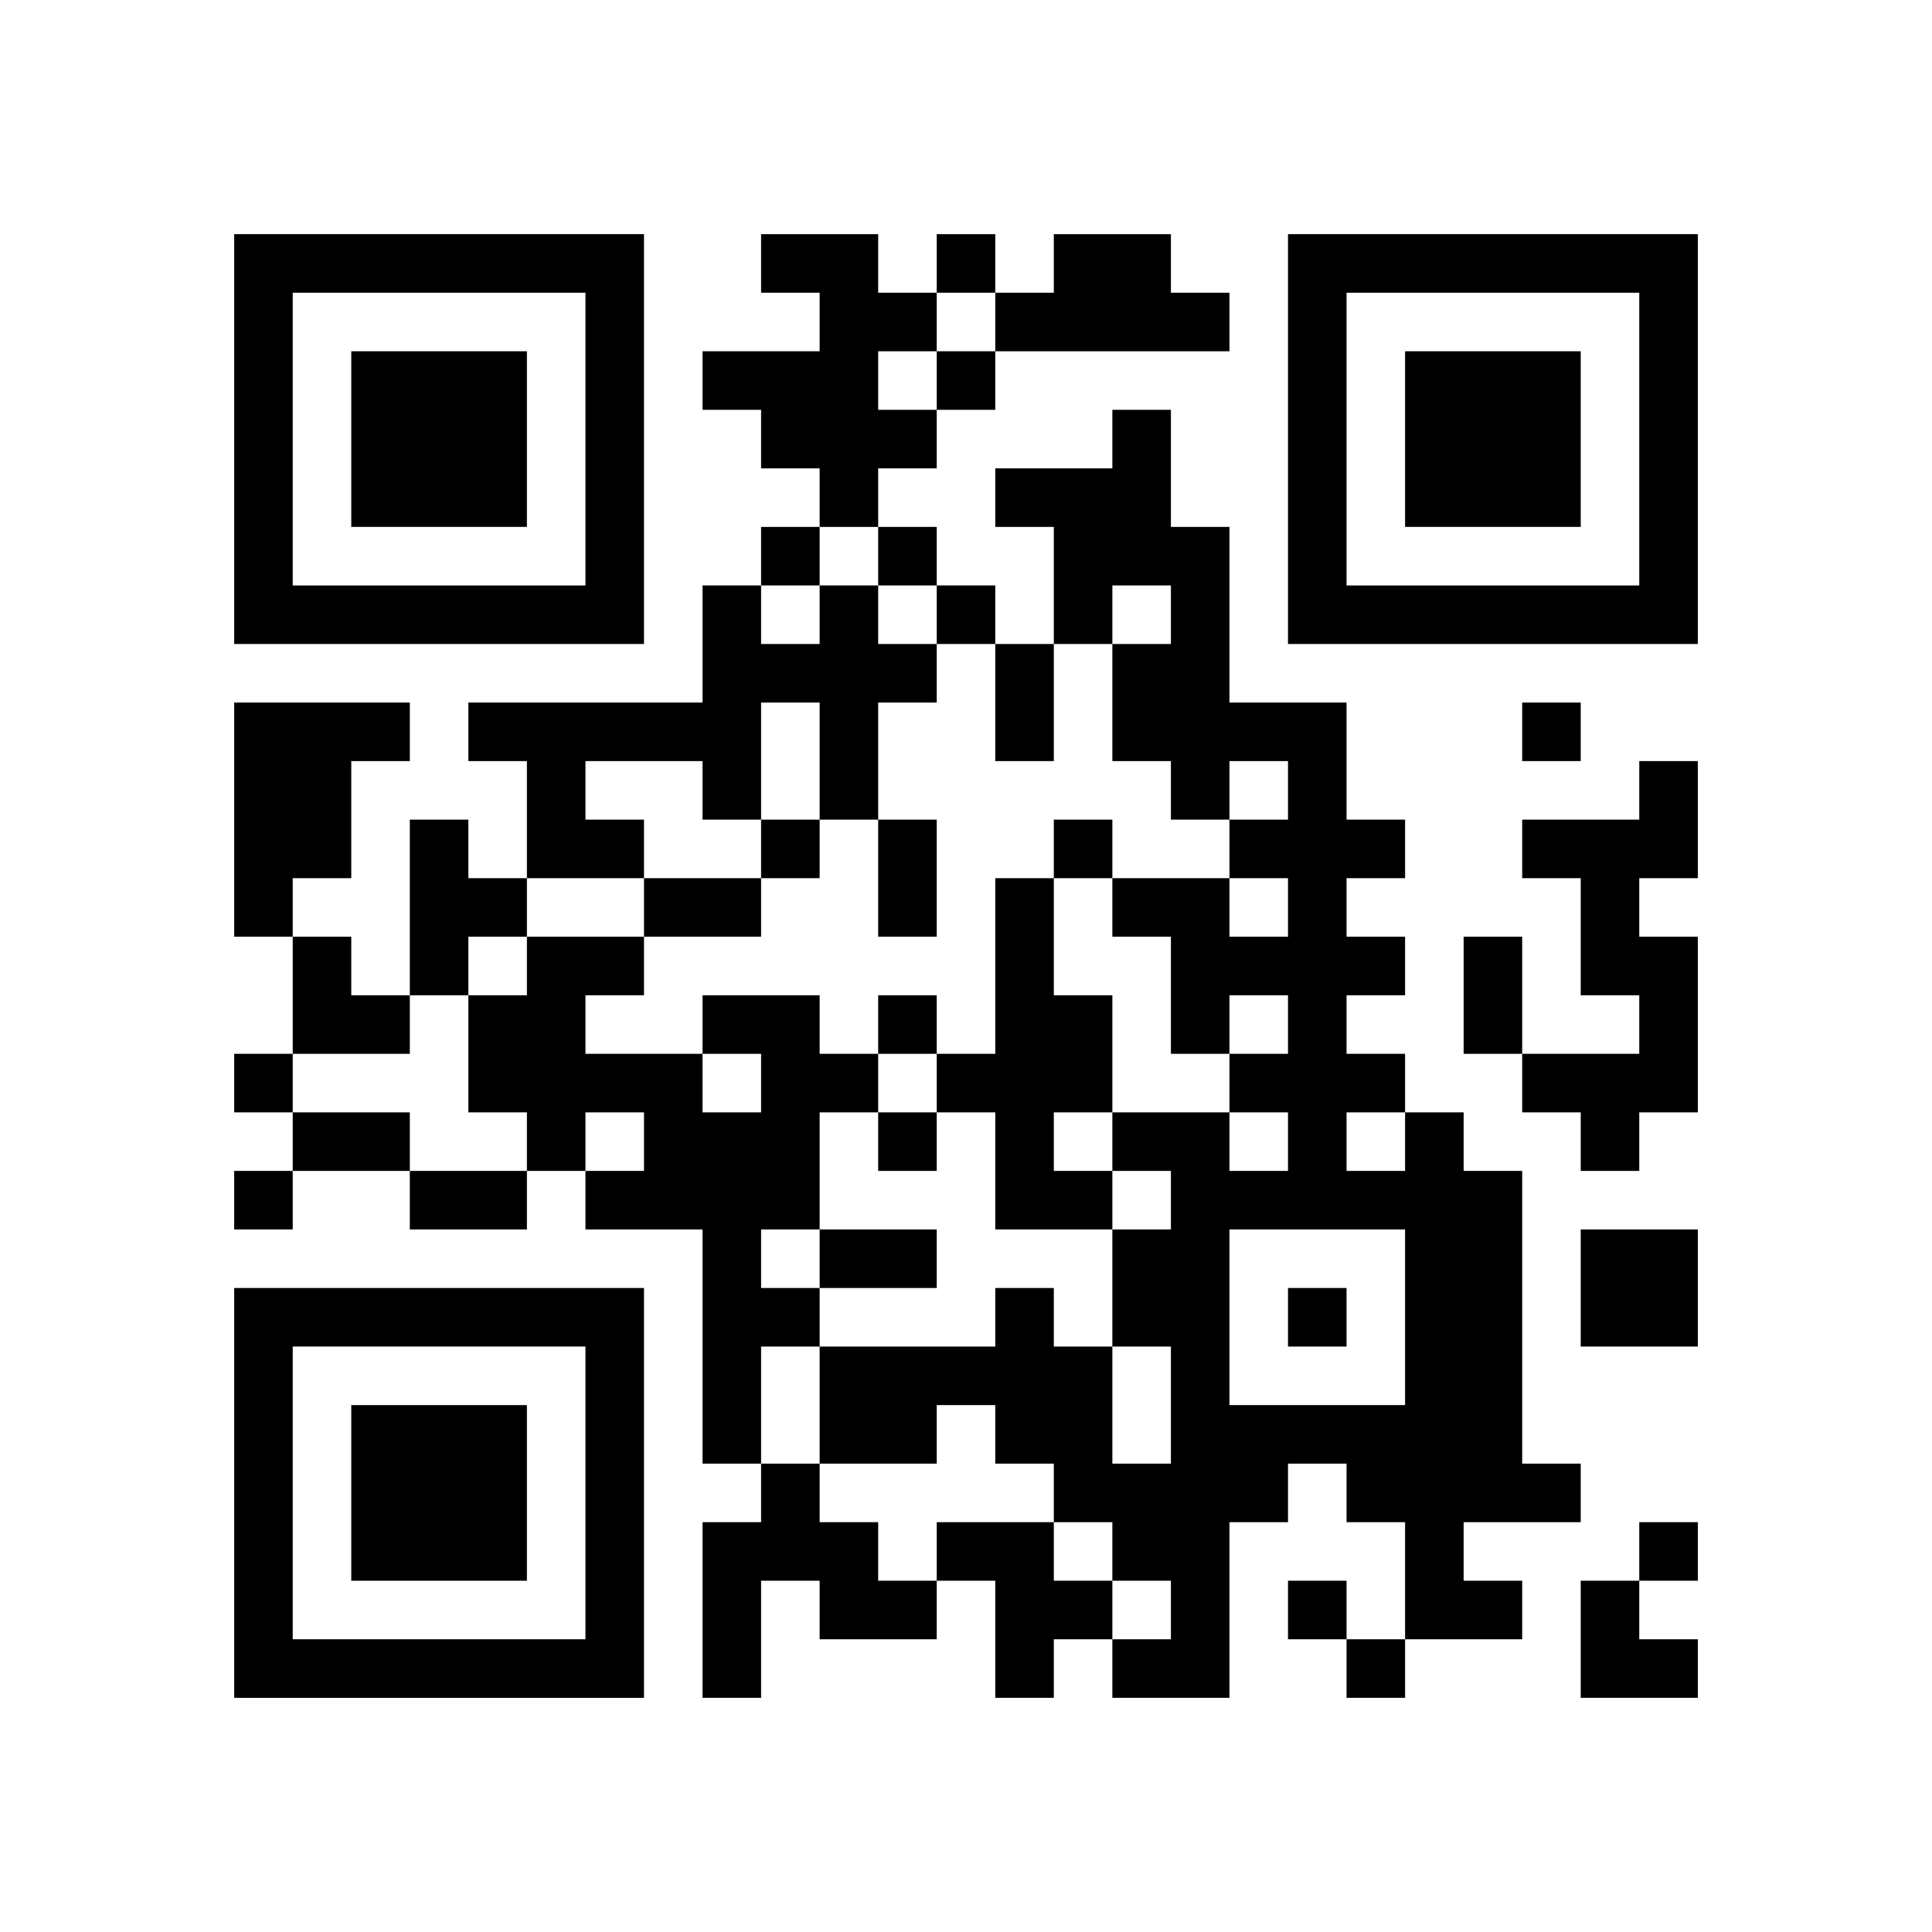
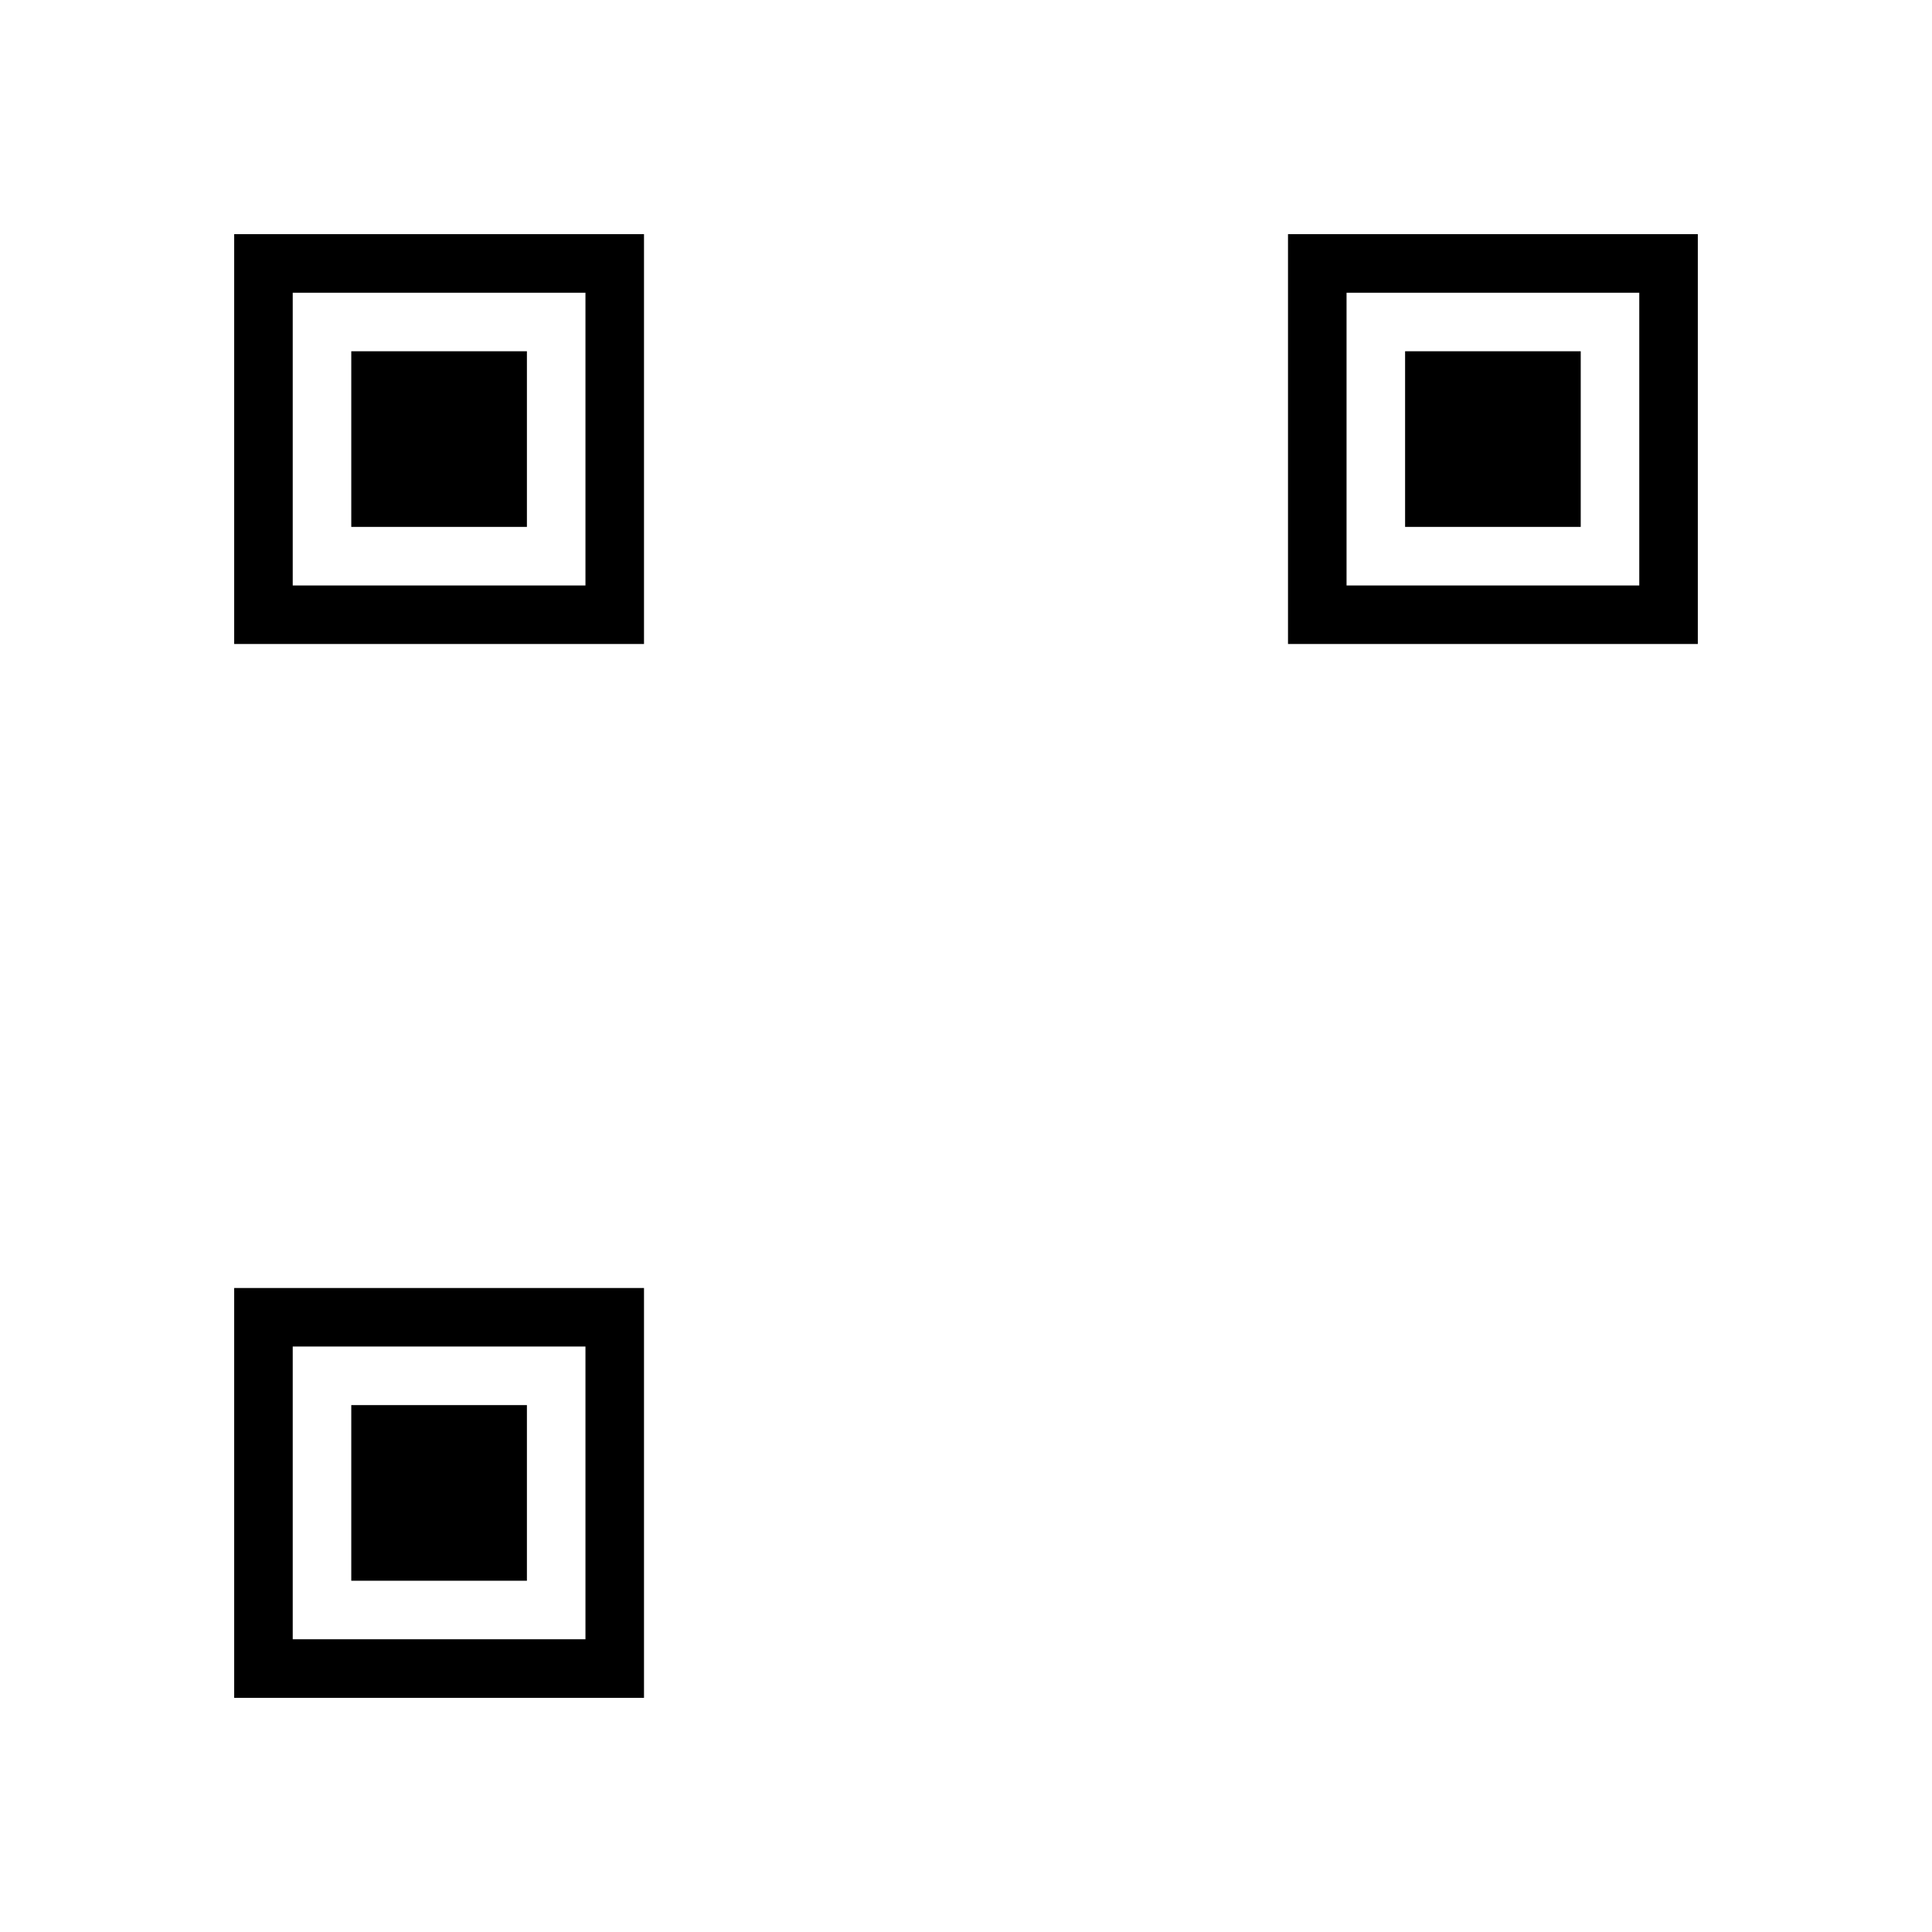
<svg xmlns="http://www.w3.org/2000/svg" xmlns:xlink="http://www.w3.org/1999/xlink" version="1.1" id="Layer_1" x="0px" y="0px" viewBox="-4 -4 33 33" width="132" height="132" style="enable-background:new 0 0 550 550;" xml:space="preserve">
  <symbol id="tracker">
    <path d="m 0 7 0 7 7 0 0 -7 -7 0 z m 1 1 5 0 0 5 -5 0 0 -5 z m 1 1 0 3 3 0 0 -3 -3 0 z" style="fill:#000000;stroke:none" />
  </symbol>
  <use x="0" y="-7" xlink:href="#tracker" />
  <use x="0" y="11" xlink:href="#tracker" />
  <use x="18" y="-7" xlink:href="#tracker" />
-   <path d="M9,0 h2v1h1v1h-1v1h1v1h-1v1h-1v-1h-1v-1h-1v-1h2v-1h-1v-1 M14,0 h2v1h1v1h-4v-1h1v-1 M10,6 h1v1h1v1h-1v2h-1v-2h-1v2h-1v-1h-2v1h1v1h-2v-2h-1v-1h4v-2h1v1h1v-1 M0,8 h3v1h-1v2h-1v1h-1v-4 M24,9 h1v2h-1v1h1v3h-1v1h-1v-1h-1v-1h2v-1h-1v-2h-1v-1h2v-1 M3,10 h1v1h1v1h-1v1h-1v-3 M13,11 h1v2h1v2h-1v1h1v1h-2v-2h-1v-1h1v-3 M8,13 h2v1h1v1h-1v2h-1v1h1v1h-1v2h-1v-4h-2v-1h1v-1h-1v1h-1v-1h-1v-2h1v-1h2v1h-1v1h2v1h1v-1h-1v-1 M20,15 h1v1h1v5h1v1h-2v1h1v1h-2v-2h-1v-1h-1v1h-1v3h-2v-1h1v-1h-1v-1h-1v-1h-1v-1h-1v1h-2v-2h3v-1h1v1h1v2h1v-2h-1v-2h1v-1h-1v-1h2v1h1v-1h-1v-1h1v-1h-1v1h-1v-2h-1v-1h2v1h1v-1h-1v-1h1v-1h-1v1h-1v-1h-1v-2h1v-1h-1v1h-1v-2h-1v-1h2v-1h1v2h1v3h2v2h1v1h-1v1h1v1h-1v1h1v1 M19,15 v1h1v-1h-1 M17,17 v3h3v-3h-3 M23,17 h2v2h-2v-2 M9,21 h1v1h1v1h1v1h-2v-1h-1v2h-1v-3h1v-1 M12,22 h2v1h1v1h-1v1h-1v-2h-1v-1 M12,0 v1h1v-1h-1 M12,2 v1h1v-1h-1 M9,5 v1h1v-1h-1 M11,5 v1h1v-1h-1 M12,6 v1h1v-1h-1 M22,8 v1h1v-1h-1 M9,10 v1h1v-1h-1 M14,10 v1h1v-1h-1 M11,13 v1h1v-1h-1 M0,14 v1h1v-1h-1 M11,15 v1h1v-1h-1 M0,16 v1h1v-1h-1 M18,18 v1h1v-1h-1 M24,22 v1h1v-1h-1 M18,23 v1h1v-1h-1 M19,24 v1h1v-1h-1 M13,7 h1v2h-1v-2 M11,10 h1v2h-1v-2 M7,11 h2v1h-2v-1 M21,12 h1v2h-1v-2 M1,15 h2v1h-2v-1 M3,16 h2v1h-2v-1 M10,17 h2v1h-2v-1 M1,12 h1v1h1v1h-2z M23,23 h1v1h1v1h-2z" style="fill:#000000;stroke:none" />
</svg>